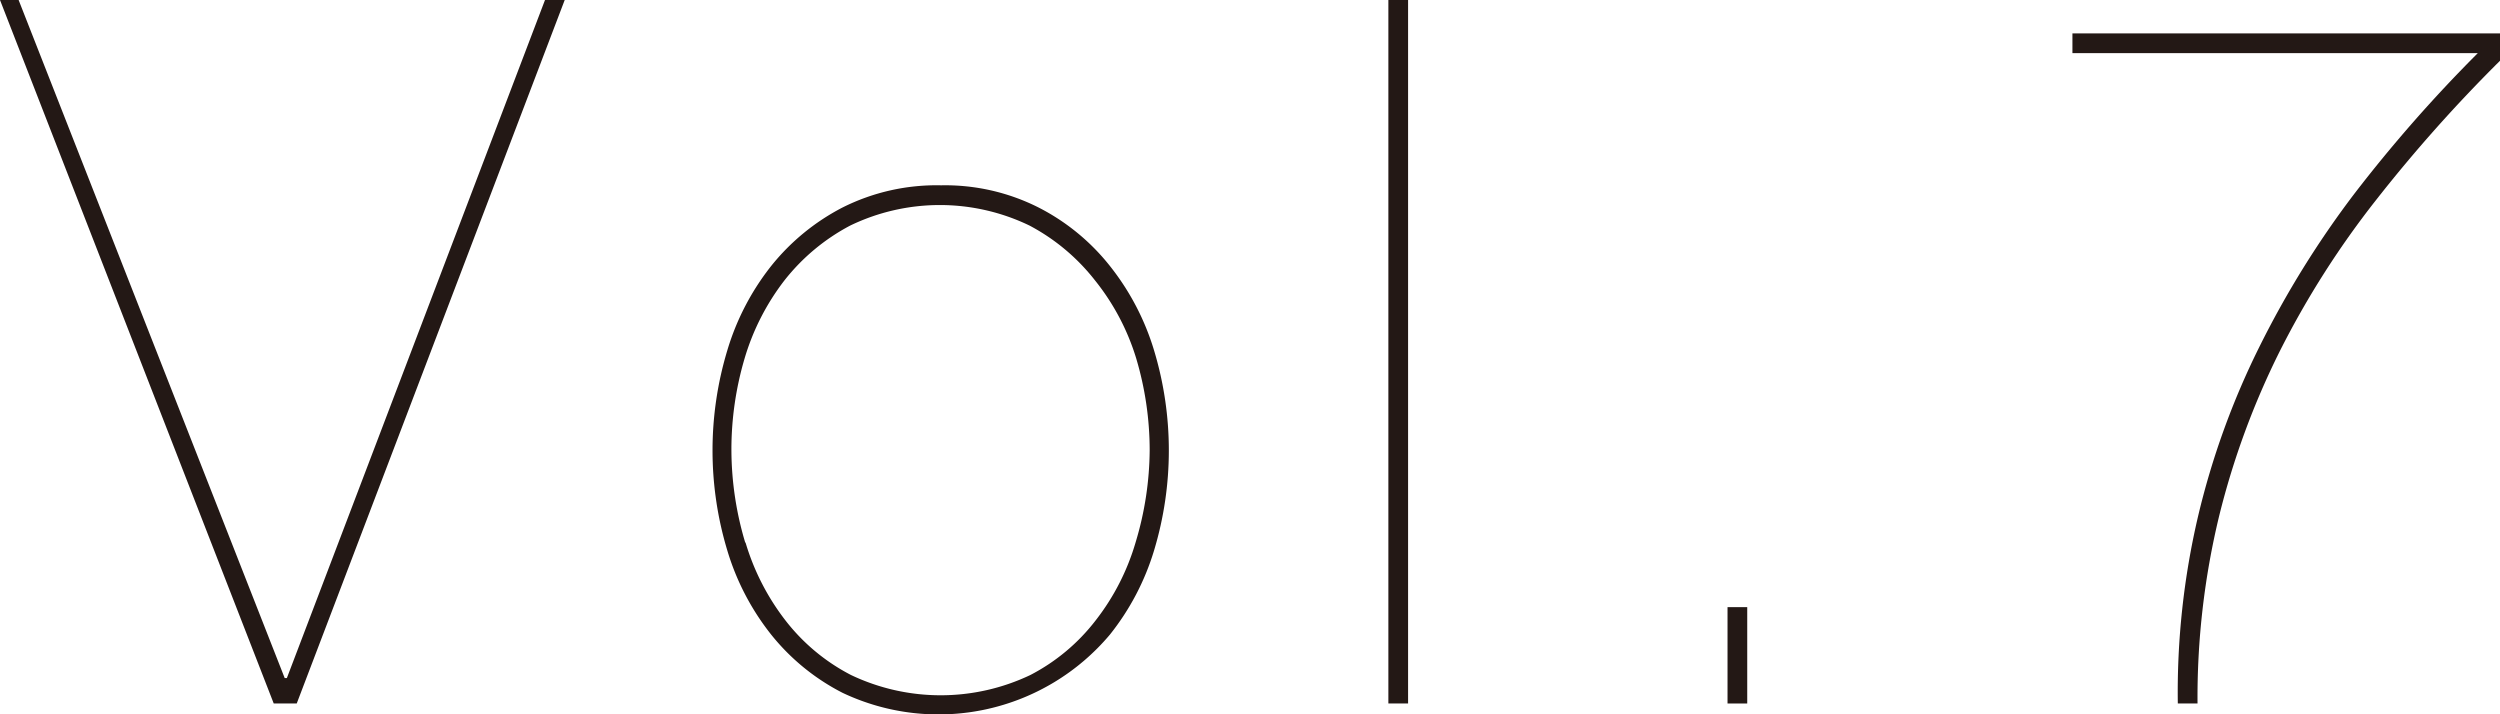
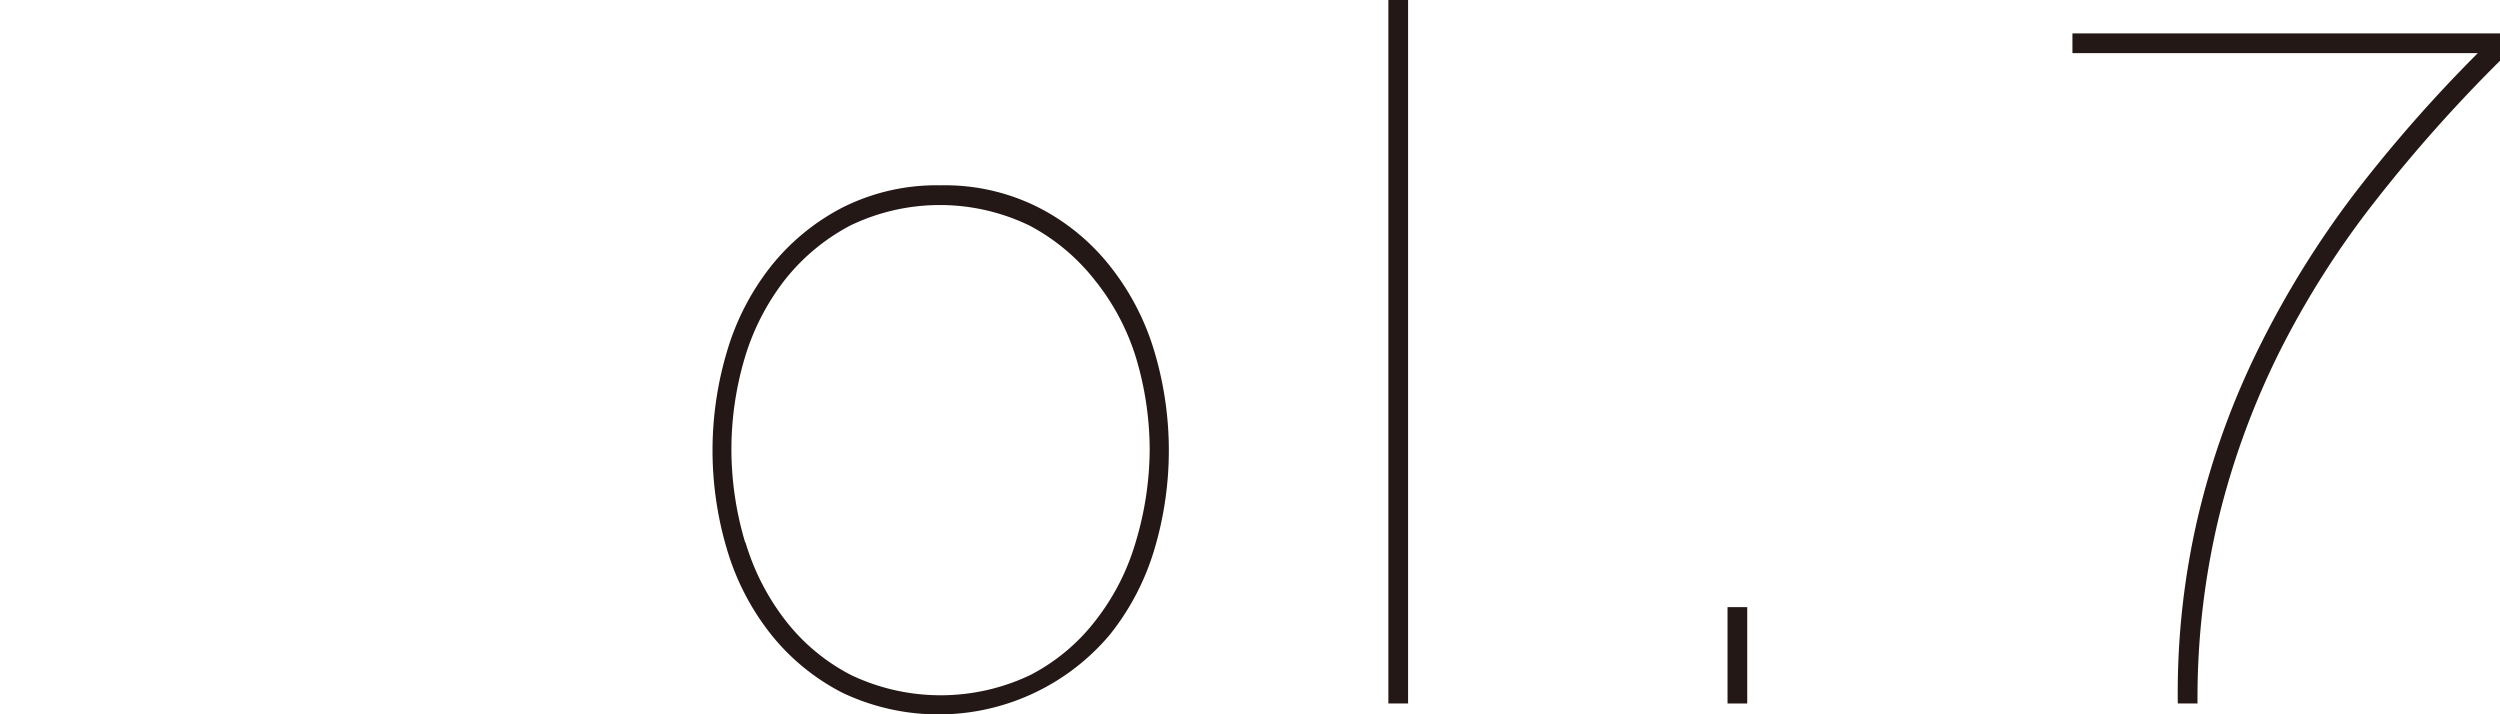
<svg xmlns="http://www.w3.org/2000/svg" viewBox="0 0 91.33 26.1">
  <defs>
    <style>.cls-1{fill:#231815;}</style>
  </defs>
  <title>アセット 2</title>
  <g id="レイヤー_2" data-name="レイヤー 2">
    <g id="レイヤー_1-2" data-name="レイヤー 1">
-       <path class="cls-1" d="M20.63,0,10.84,25.7H10L0,0H.68L10.4,24.77h.08L19.91,0Z" />
      <path class="cls-1" d="M26.57,12.8a9.21,9.21,0,0,1,1.6-3.08,8.11,8.11,0,0,1,2.61-2.14,7.65,7.65,0,0,1,3.6-.81,7.57,7.57,0,0,1,3.56.81,7.9,7.9,0,0,1,2.61,2.14,9.23,9.23,0,0,1,1.61,3.08,12.64,12.64,0,0,1,0,7.31,9.18,9.18,0,0,1-1.61,3.07,8.18,8.18,0,0,1-9.77,2.13,8,8,0,0,1-2.61-2.13,9.16,9.16,0,0,1-1.6-3.07,12.64,12.64,0,0,1,0-7.31Zm.66,7a8.69,8.69,0,0,0,1.46,2.86,7.21,7.21,0,0,0,2.4,2,7.62,7.62,0,0,0,6.55,0,7.17,7.17,0,0,0,2.39-2,8.51,8.51,0,0,0,1.46-2.86A11.87,11.87,0,0,0,42,16.45a11.75,11.75,0,0,0-.49-3.35A8.51,8.51,0,0,0,40,10.24a7.47,7.47,0,0,0-2.39-2,7.53,7.53,0,0,0-6.55,0,7.51,7.51,0,0,0-2.4,2,8.69,8.69,0,0,0-1.46,2.86,11.75,11.75,0,0,0-.48,3.35A11.87,11.87,0,0,0,27.23,19.84Z" />
      <path class="cls-1" d="M51.44,0V25.7h-.72V0Z" />
      <path class="cls-1" d="M63.11,25.7V22.18h.72V25.7Z" />
      <path class="cls-1" d="M75.71,1.22H91.33v1A54.9,54.9,0,0,0,86.8,7.31a32.81,32.81,0,0,0-3.5,5.49,29,29,0,0,0-2.23,6.05,28.23,28.23,0,0,0-.79,6.85h-.72a28.19,28.19,0,0,1,.74-6.84,28.75,28.75,0,0,1,2.23-6.17A34.82,34.82,0,0,1,86,7.09a52.56,52.56,0,0,1,4.52-5.15H75.71Z" />
    </g>
  </g>
</svg>